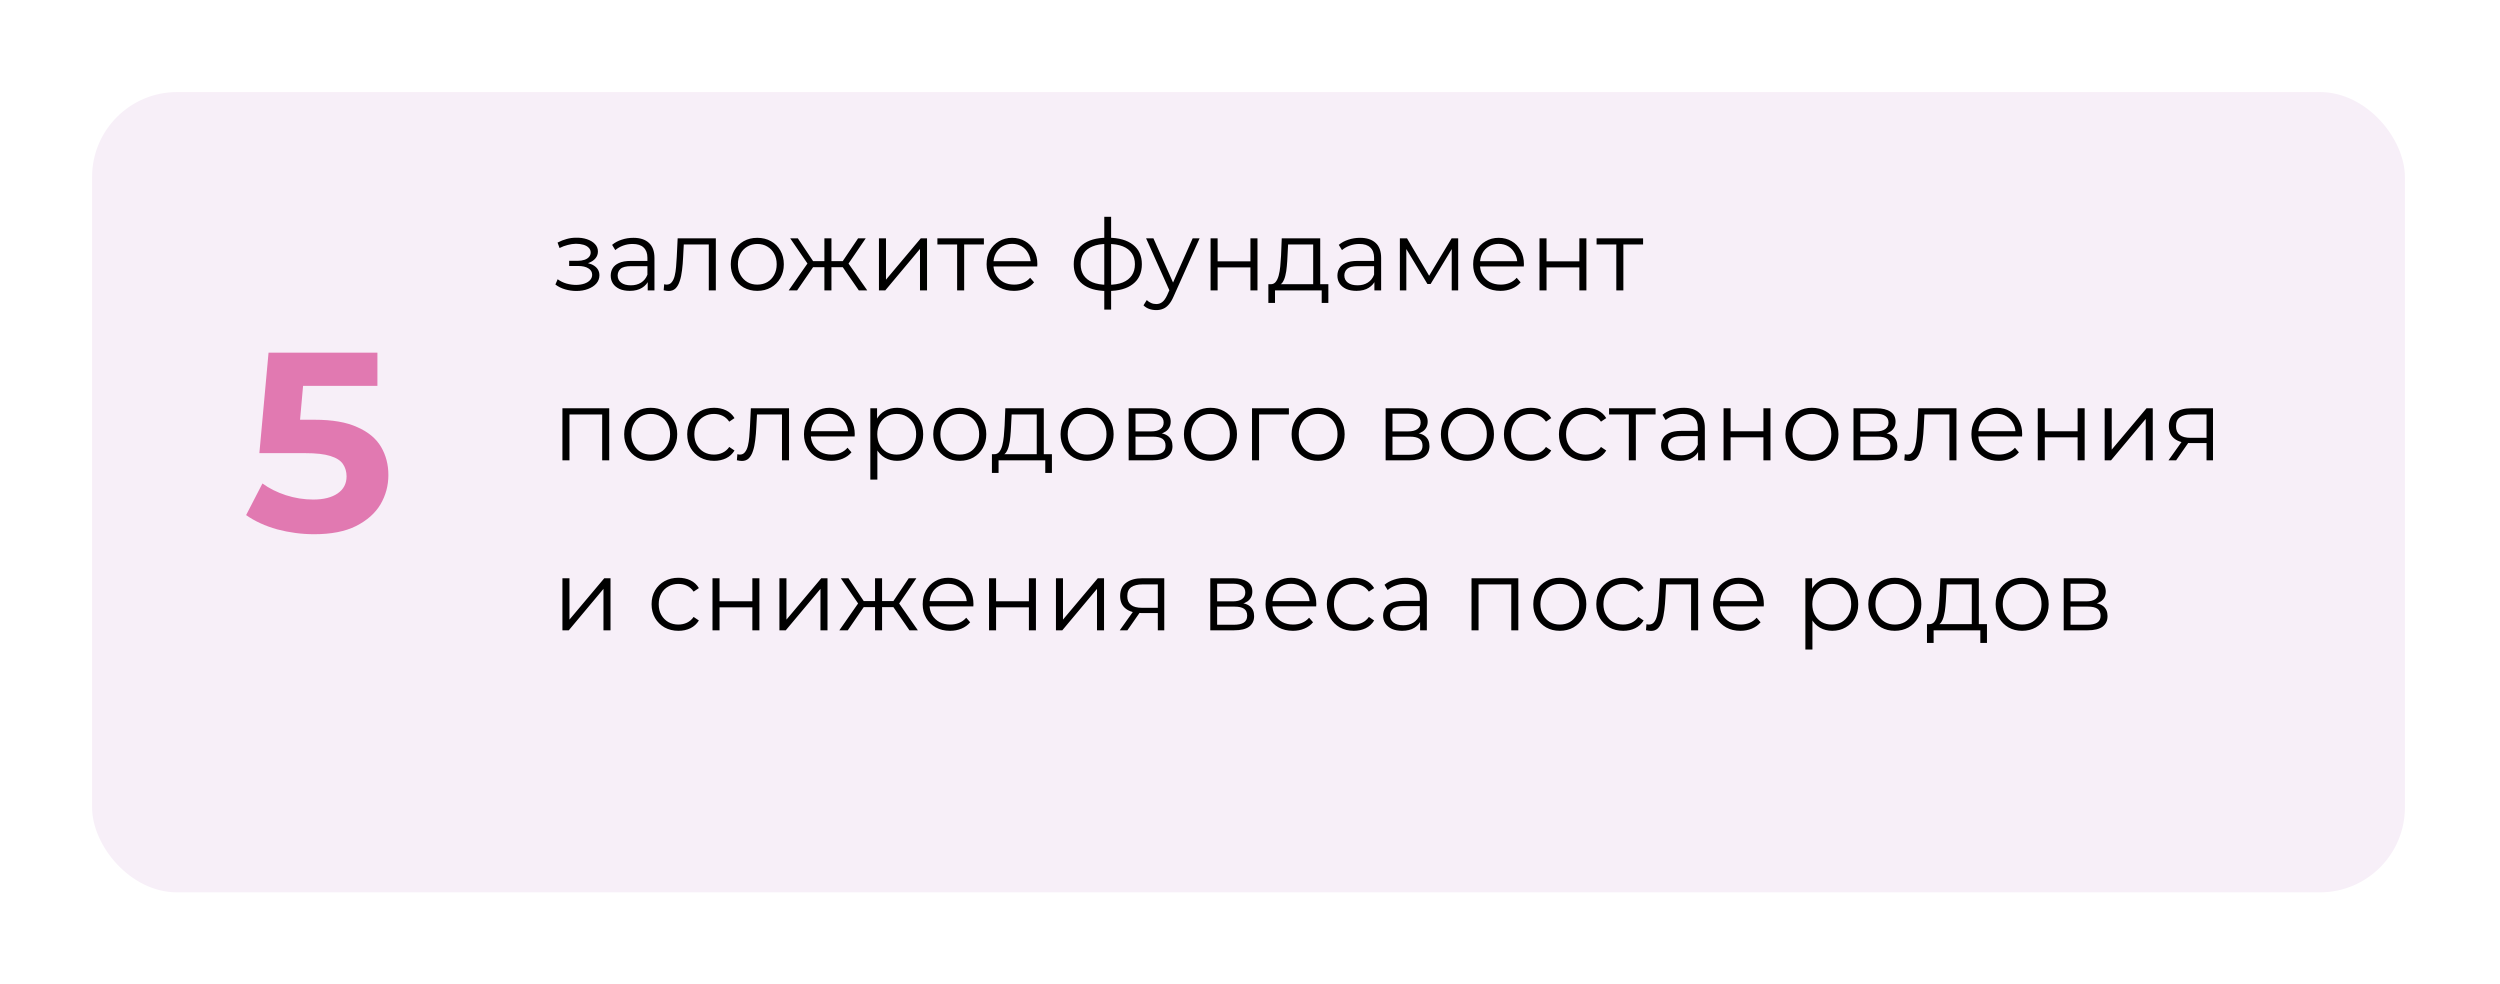
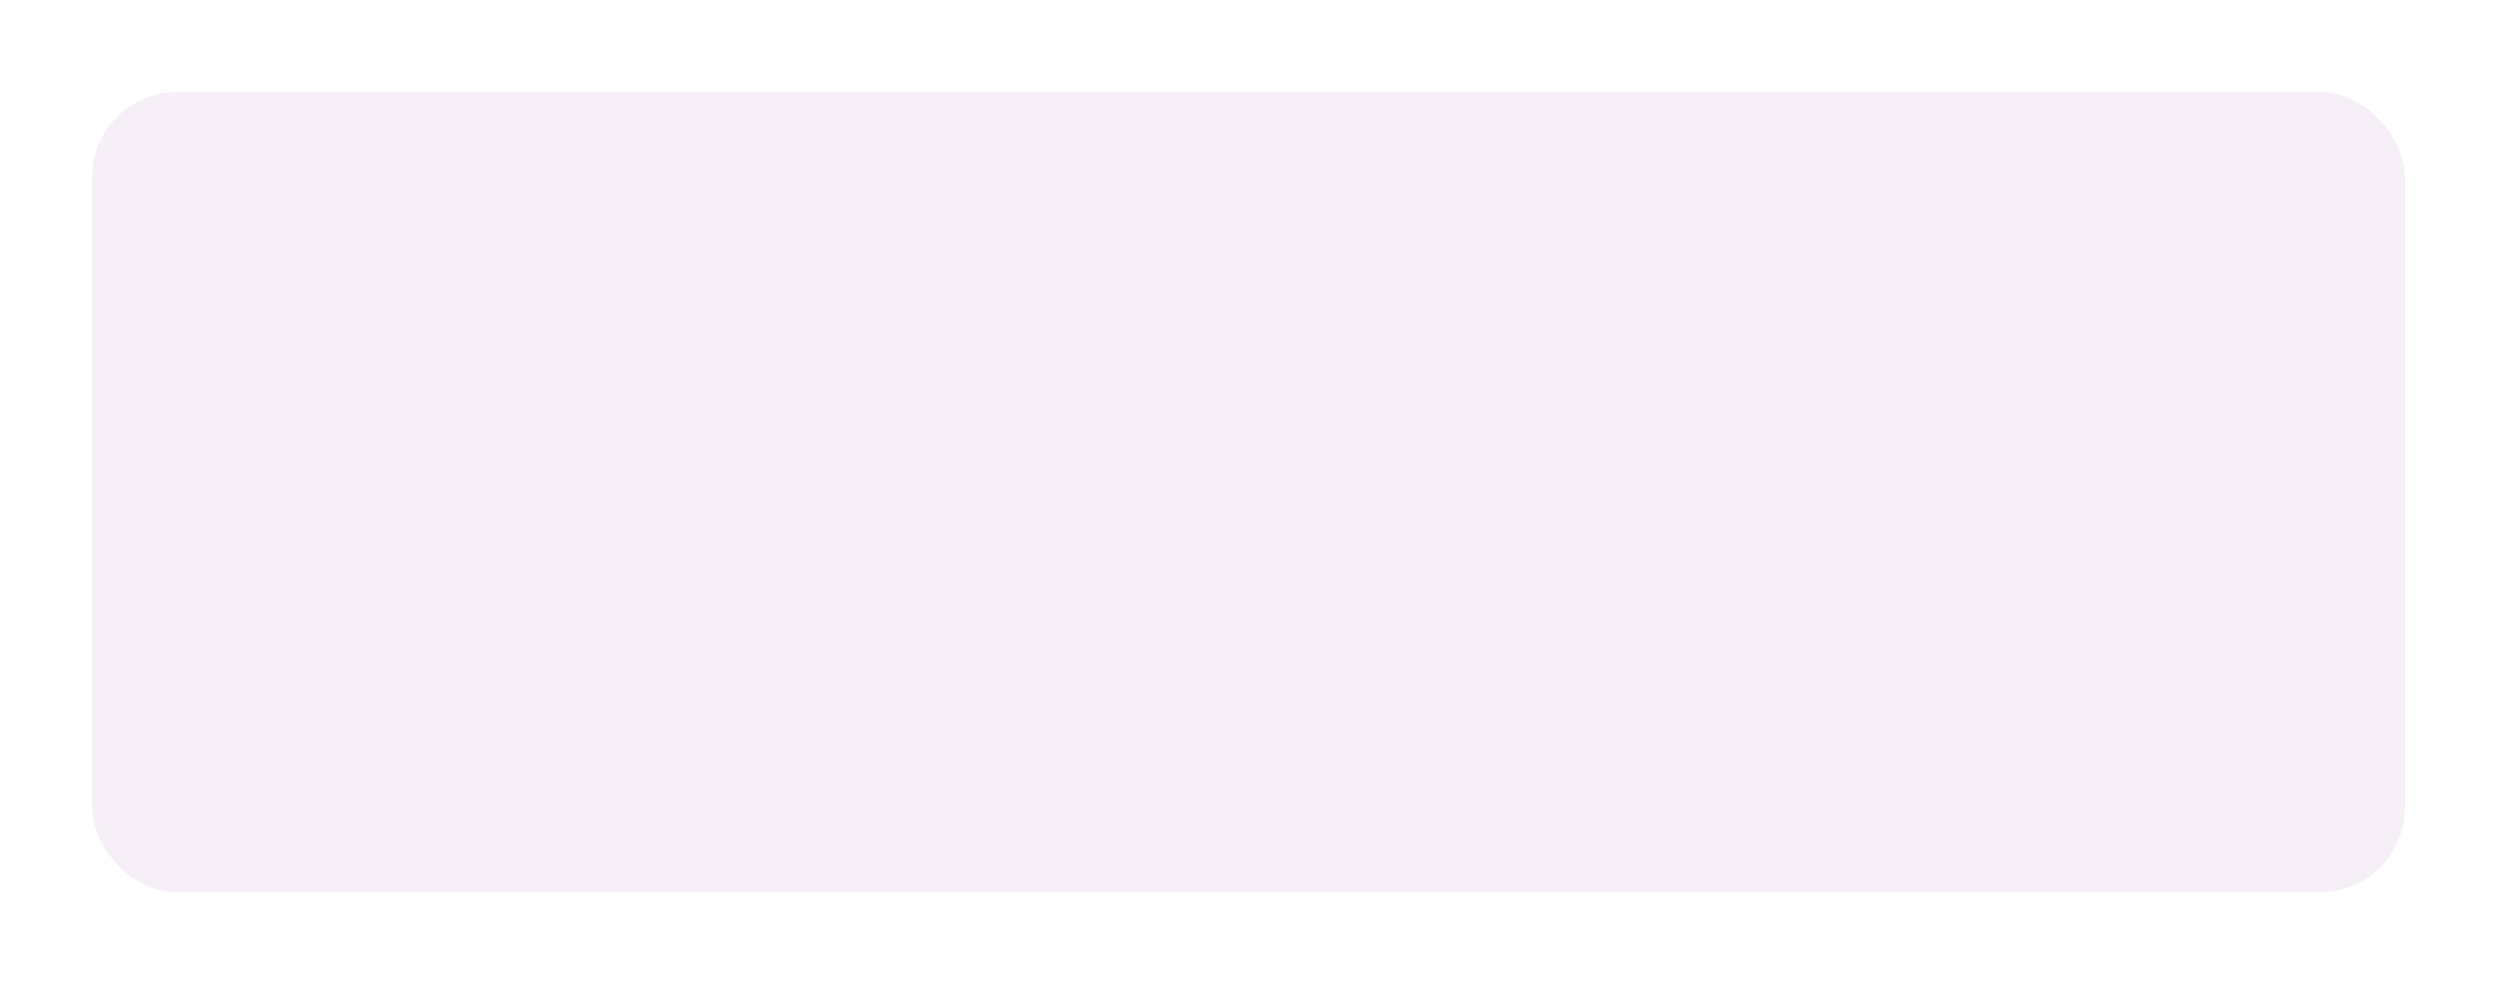
<svg xmlns="http://www.w3.org/2000/svg" width="353" height="139" viewBox="0 0 353 139" fill="none">
  <g filter="url(#filter0_d_341_6)">
    <rect x="13" y="5" width="326.574" height="113" rx="12" fill="#F7EFF8" />
  </g>
-   <path d="M81.388 41.084C81.995 41.084 82.541 40.991 83.026 40.804C83.521 40.617 83.913 40.361 84.202 40.034C84.491 39.698 84.636 39.311 84.636 38.872C84.636 38.312 84.398 37.869 83.922 37.542C83.455 37.215 82.802 37.052 81.962 37.052L81.92 37.318C82.396 37.318 82.821 37.243 83.194 37.094C83.567 36.945 83.866 36.735 84.09 36.464C84.314 36.193 84.426 35.876 84.426 35.512C84.426 35.101 84.286 34.751 84.006 34.462C83.726 34.163 83.348 33.935 82.872 33.776C82.405 33.617 81.878 33.547 81.29 33.566C80.861 33.566 80.431 33.627 80.002 33.748C79.582 33.86 79.157 34.028 78.728 34.252L79.008 35.022C79.391 34.826 79.778 34.681 80.17 34.588C80.562 34.485 80.94 34.429 81.304 34.42C81.705 34.42 82.065 34.467 82.382 34.56C82.699 34.653 82.947 34.793 83.124 34.98C83.311 35.167 83.404 35.391 83.404 35.652C83.404 35.895 83.325 36.105 83.166 36.282C83.017 36.459 82.802 36.595 82.522 36.688C82.242 36.781 81.92 36.828 81.556 36.828H80.366V37.556H81.626C82.242 37.556 82.727 37.668 83.082 37.892C83.437 38.107 83.614 38.41 83.614 38.802C83.614 39.073 83.521 39.315 83.334 39.53C83.147 39.745 82.886 39.913 82.55 40.034C82.214 40.155 81.817 40.221 81.36 40.23C80.903 40.23 80.441 40.165 79.974 40.034C79.507 39.894 79.097 39.693 78.742 39.432L78.42 40.174C78.821 40.482 79.283 40.711 79.806 40.86C80.329 41.009 80.856 41.084 81.388 41.084ZM91.457 41V39.376L91.415 39.11V36.394C91.415 35.769 91.237 35.288 90.882 34.952C90.537 34.616 90.019 34.448 89.329 34.448C88.853 34.448 88.4 34.527 87.971 34.686C87.541 34.845 87.177 35.055 86.879 35.316L86.43 34.574C86.804 34.257 87.252 34.014 87.775 33.846C88.297 33.669 88.848 33.58 89.427 33.58C90.379 33.58 91.111 33.818 91.624 34.294C92.147 34.761 92.409 35.475 92.409 36.436V41H91.457ZM88.922 41.07C88.372 41.07 87.891 40.981 87.481 40.804C87.079 40.617 86.771 40.365 86.556 40.048C86.342 39.721 86.234 39.348 86.234 38.928C86.234 38.545 86.323 38.2 86.501 37.892C86.687 37.575 86.986 37.323 87.397 37.136C87.817 36.94 88.376 36.842 89.076 36.842H91.611V37.584H89.105C88.395 37.584 87.9 37.71 87.621 37.962C87.35 38.214 87.215 38.527 87.215 38.9C87.215 39.32 87.378 39.656 87.704 39.908C88.031 40.16 88.489 40.286 89.076 40.286C89.636 40.286 90.117 40.16 90.519 39.908C90.929 39.647 91.228 39.273 91.415 38.788L91.638 39.474C91.452 39.959 91.125 40.347 90.659 40.636C90.201 40.925 89.623 41.07 88.922 41.07ZM93.711 40.986L93.781 40.132C93.846 40.141 93.907 40.155 93.963 40.174C94.028 40.183 94.084 40.188 94.131 40.188C94.429 40.188 94.667 40.076 94.845 39.852C95.031 39.628 95.171 39.329 95.265 38.956C95.358 38.583 95.423 38.163 95.461 37.696C95.498 37.22 95.531 36.744 95.559 36.268L95.685 33.65H101.075V41H100.081V34.224L100.333 34.518H96.329L96.567 34.21L96.455 36.338C96.427 36.973 96.375 37.579 96.301 38.158C96.235 38.737 96.128 39.245 95.979 39.684C95.839 40.123 95.643 40.468 95.391 40.72C95.139 40.963 94.817 41.084 94.425 41.084C94.313 41.084 94.196 41.075 94.075 41.056C93.963 41.037 93.841 41.014 93.711 40.986ZM106.924 41.07C106.215 41.07 105.576 40.911 105.006 40.594C104.446 40.267 104.003 39.824 103.676 39.264C103.35 38.695 103.186 38.046 103.186 37.318C103.186 36.581 103.35 35.932 103.676 35.372C104.003 34.812 104.446 34.373 105.006 34.056C105.566 33.739 106.206 33.58 106.924 33.58C107.652 33.58 108.296 33.739 108.856 34.056C109.426 34.373 109.869 34.812 110.186 35.372C110.513 35.932 110.676 36.581 110.676 37.318C110.676 38.046 110.513 38.695 110.186 39.264C109.869 39.824 109.426 40.267 108.856 40.594C108.287 40.911 107.643 41.07 106.924 41.07ZM106.924 40.188C107.456 40.188 107.928 40.071 108.338 39.838C108.749 39.595 109.071 39.259 109.304 38.83C109.547 38.391 109.668 37.887 109.668 37.318C109.668 36.739 109.547 36.235 109.304 35.806C109.071 35.377 108.749 35.045 108.338 34.812C107.928 34.569 107.461 34.448 106.938 34.448C106.416 34.448 105.949 34.569 105.538 34.812C105.128 35.045 104.801 35.377 104.558 35.806C104.316 36.235 104.194 36.739 104.194 37.318C104.194 37.887 104.316 38.391 104.558 38.83C104.801 39.259 105.128 39.595 105.538 39.838C105.949 40.071 106.411 40.188 106.924 40.188ZM121.263 41L118.743 37.36L119.569 36.87L122.453 41H121.263ZM117.091 37.724V36.87H119.415V37.724H117.091ZM119.667 37.43L118.715 37.29L121.165 33.65H122.243L119.667 37.43ZM112.555 41H111.365L114.249 36.87L115.061 37.36L112.555 41ZM117.399 41H116.405V33.65H117.399V41ZM116.713 37.724H114.403V36.87H116.713V37.724ZM114.165 37.43L111.575 33.65H112.653L115.089 37.29L114.165 37.43ZM124.107 41V33.65H125.101V39.488L130.015 33.65H130.897V41H129.903V35.148L125.003 41H124.107ZM135.146 41V34.252L135.398 34.518H132.36V33.65H138.926V34.518H135.888L136.14 34.252V41H135.146ZM143.171 41.07C142.406 41.07 141.734 40.911 141.155 40.594C140.577 40.267 140.124 39.824 139.797 39.264C139.471 38.695 139.307 38.046 139.307 37.318C139.307 36.59 139.461 35.946 139.769 35.386C140.087 34.826 140.516 34.387 141.057 34.07C141.608 33.743 142.224 33.58 142.905 33.58C143.596 33.58 144.207 33.739 144.739 34.056C145.281 34.364 145.705 34.803 146.013 35.372C146.321 35.932 146.475 36.581 146.475 37.318C146.475 37.365 146.471 37.416 146.461 37.472C146.461 37.519 146.461 37.57 146.461 37.626H140.063V36.884H145.929L145.537 37.178C145.537 36.646 145.421 36.175 145.187 35.764C144.963 35.344 144.655 35.017 144.263 34.784C143.871 34.551 143.419 34.434 142.905 34.434C142.401 34.434 141.949 34.551 141.547 34.784C141.146 35.017 140.833 35.344 140.609 35.764C140.385 36.184 140.273 36.665 140.273 37.206V37.36C140.273 37.92 140.395 38.415 140.637 38.844C140.889 39.264 141.235 39.595 141.673 39.838C142.121 40.071 142.63 40.188 143.199 40.188C143.647 40.188 144.063 40.109 144.445 39.95C144.837 39.791 145.173 39.549 145.453 39.222L146.013 39.866C145.687 40.258 145.276 40.557 144.781 40.762C144.296 40.967 143.759 41.07 143.171 41.07ZM156.47 41.084C156.47 41.084 156.451 41.084 156.414 41.084C156.376 41.084 156.339 41.084 156.302 41.084C156.274 41.084 156.25 41.084 156.232 41.084C154.776 41.075 153.642 40.743 152.83 40.09C152.018 39.437 151.612 38.508 151.612 37.304C151.612 36.119 152.018 35.204 152.83 34.56C153.651 33.907 154.804 33.575 156.288 33.566C156.297 33.566 156.316 33.566 156.344 33.566C156.381 33.566 156.414 33.566 156.442 33.566C156.47 33.566 156.488 33.566 156.498 33.566C157.991 33.575 159.153 33.907 159.984 34.56C160.814 35.204 161.23 36.119 161.23 37.304C161.23 38.517 160.81 39.451 159.97 40.104C159.139 40.757 157.972 41.084 156.47 41.084ZM156.456 40.216C157.286 40.216 157.982 40.104 158.542 39.88C159.102 39.647 159.526 39.315 159.816 38.886C160.105 38.457 160.25 37.929 160.25 37.304C160.25 36.697 160.105 36.184 159.816 35.764C159.526 35.335 159.102 35.008 158.542 34.784C157.982 34.56 157.286 34.448 156.456 34.448C156.446 34.448 156.418 34.448 156.372 34.448C156.334 34.448 156.311 34.448 156.302 34.448C155.49 34.448 154.808 34.565 154.258 34.798C153.707 35.022 153.292 35.344 153.012 35.764C152.732 36.184 152.592 36.697 152.592 37.304C152.592 37.92 152.732 38.443 153.012 38.872C153.301 39.301 153.721 39.633 154.272 39.866C154.822 40.09 155.499 40.207 156.302 40.216C156.32 40.216 156.348 40.216 156.386 40.216C156.423 40.216 156.446 40.216 156.456 40.216ZM155.924 43.716V30.612H156.89V43.716H155.924ZM163.253 43.786C162.908 43.786 162.576 43.73 162.259 43.618C161.951 43.506 161.685 43.338 161.461 43.114L161.923 42.372C162.11 42.549 162.31 42.685 162.525 42.778C162.749 42.881 162.996 42.932 163.267 42.932C163.594 42.932 163.874 42.839 164.107 42.652C164.35 42.475 164.578 42.157 164.793 41.7L165.269 40.622L165.381 40.468L168.405 33.65H169.385L165.703 41.882C165.498 42.358 165.269 42.736 165.017 43.016C164.774 43.296 164.508 43.492 164.219 43.604C163.93 43.725 163.608 43.786 163.253 43.786ZM165.213 41.21L161.825 33.65H162.861L165.857 40.398L165.213 41.21ZM170.934 41V33.65H171.928V36.898H176.562V33.65H177.556V41H176.562V37.752H171.928V41H170.934ZM185.421 40.524V34.518H181.879L181.795 36.156C181.776 36.651 181.743 37.136 181.697 37.612C181.659 38.088 181.589 38.527 181.487 38.928C181.393 39.32 181.258 39.642 181.081 39.894C180.903 40.137 180.675 40.277 180.395 40.314L179.401 40.132C179.69 40.141 179.928 40.039 180.115 39.824C180.301 39.6 180.446 39.297 180.549 38.914C180.651 38.531 180.726 38.097 180.773 37.612C180.819 37.117 180.857 36.613 180.885 36.1L180.983 33.65H186.415V40.524H185.421ZM179.093 42.778V40.132H187.563V42.778H186.625V41H180.031V42.778H179.093ZM194.064 41V39.376L194.022 39.11V36.394C194.022 35.769 193.845 35.288 193.49 34.952C193.145 34.616 192.627 34.448 191.936 34.448C191.46 34.448 191.007 34.527 190.578 34.686C190.149 34.845 189.785 35.055 189.486 35.316L189.038 34.574C189.411 34.257 189.859 34.014 190.382 33.846C190.905 33.669 191.455 33.58 192.034 33.58C192.986 33.58 193.719 33.818 194.232 34.294C194.755 34.761 195.016 35.475 195.016 36.436V41H194.064ZM191.53 41.07C190.979 41.07 190.499 40.981 190.088 40.804C189.687 40.617 189.379 40.365 189.164 40.048C188.949 39.721 188.842 39.348 188.842 38.928C188.842 38.545 188.931 38.2 189.108 37.892C189.295 37.575 189.593 37.323 190.004 37.136C190.424 36.94 190.984 36.842 191.684 36.842H194.218V37.584H191.712C191.003 37.584 190.508 37.71 190.228 37.962C189.957 38.214 189.822 38.527 189.822 38.9C189.822 39.32 189.985 39.656 190.312 39.908C190.639 40.16 191.096 40.286 191.684 40.286C192.244 40.286 192.725 40.16 193.126 39.908C193.537 39.647 193.835 39.273 194.022 38.788L194.246 39.474C194.059 39.959 193.733 40.347 193.266 40.636C192.809 40.925 192.23 41.07 191.53 41.07ZM197.662 41V33.65H198.67L202.002 39.292H201.582L204.97 33.65H205.894V41H204.984V34.784L205.166 34.868L202.002 40.104H201.554L198.362 34.812L198.572 34.77V41H197.662ZM211.873 41.07C211.107 41.07 210.435 40.911 209.857 40.594C209.278 40.267 208.825 39.824 208.499 39.264C208.172 38.695 208.009 38.046 208.009 37.318C208.009 36.59 208.163 35.946 208.471 35.386C208.788 34.826 209.217 34.387 209.759 34.07C210.309 33.743 210.925 33.58 211.607 33.58C212.297 33.58 212.909 33.739 213.441 34.056C213.982 34.364 214.407 34.803 214.715 35.372C215.023 35.932 215.177 36.581 215.177 37.318C215.177 37.365 215.172 37.416 215.163 37.472C215.163 37.519 215.163 37.57 215.163 37.626H208.765V36.884H214.631L214.239 37.178C214.239 36.646 214.122 36.175 213.889 35.764C213.665 35.344 213.357 35.017 212.965 34.784C212.573 34.551 212.12 34.434 211.607 34.434C211.103 34.434 210.65 34.551 210.249 34.784C209.847 35.017 209.535 35.344 209.311 35.764C209.087 36.184 208.975 36.665 208.975 37.206V37.36C208.975 37.92 209.096 38.415 209.339 38.844C209.591 39.264 209.936 39.595 210.375 39.838C210.823 40.071 211.331 40.188 211.901 40.188C212.349 40.188 212.764 40.109 213.147 39.95C213.539 39.791 213.875 39.549 214.155 39.222L214.715 39.866C214.388 40.258 213.977 40.557 213.483 40.762C212.997 40.967 212.461 41.07 211.873 41.07ZM217.377 41V33.65H218.371V36.898H223.005V33.65H223.999V41H223.005V37.752H218.371V41H217.377ZM228.224 41V34.252L228.476 34.518H225.438V33.65H232.004V34.518H228.966L229.218 34.252V41H228.224ZM79.414 65V57.65H86.022V65H85.028V58.252L85.28 58.518H80.156L80.408 58.252V65H79.414ZM91.872 65.07C91.162 65.07 90.523 64.911 89.954 64.594C89.394 64.267 88.95 63.824 88.624 63.264C88.297 62.695 88.134 62.046 88.134 61.318C88.134 60.581 88.297 59.932 88.624 59.372C88.95 58.812 89.394 58.373 89.954 58.056C90.514 57.739 91.153 57.58 91.872 57.58C92.6 57.58 93.244 57.739 93.804 58.056C94.373 58.373 94.816 58.812 95.134 59.372C95.46 59.932 95.624 60.581 95.624 61.318C95.624 62.046 95.46 62.695 95.134 63.264C94.816 63.824 94.373 64.267 93.804 64.594C93.234 64.911 92.59 65.07 91.872 65.07ZM91.872 64.188C92.404 64.188 92.875 64.071 93.286 63.838C93.696 63.595 94.018 63.259 94.252 62.83C94.494 62.391 94.616 61.887 94.616 61.318C94.616 60.739 94.494 60.235 94.252 59.806C94.018 59.377 93.696 59.045 93.286 58.812C92.875 58.569 92.408 58.448 91.886 58.448C91.363 58.448 90.896 58.569 90.486 58.812C90.075 59.045 89.748 59.377 89.506 59.806C89.263 60.235 89.142 60.739 89.142 61.318C89.142 61.887 89.263 62.391 89.506 62.83C89.748 63.259 90.075 63.595 90.486 63.838C90.896 64.071 91.358 64.188 91.872 64.188ZM100.828 65.07C100.1 65.07 99.447 64.911 98.868 64.594C98.299 64.267 97.851 63.824 97.524 63.264C97.197 62.695 97.034 62.046 97.034 61.318C97.034 60.581 97.197 59.932 97.524 59.372C97.851 58.812 98.299 58.373 98.868 58.056C99.447 57.739 100.1 57.58 100.828 57.58C101.453 57.58 102.018 57.701 102.522 57.944C103.026 58.187 103.423 58.551 103.712 59.036L102.97 59.54C102.718 59.167 102.405 58.891 102.032 58.714C101.659 58.537 101.253 58.448 100.814 58.448C100.291 58.448 99.82 58.569 99.4 58.812C98.98 59.045 98.649 59.377 98.406 59.806C98.163 60.235 98.042 60.739 98.042 61.318C98.042 61.897 98.163 62.401 98.406 62.83C98.649 63.259 98.98 63.595 99.4 63.838C99.82 64.071 100.291 64.188 100.814 64.188C101.253 64.188 101.659 64.099 102.032 63.922C102.405 63.745 102.718 63.474 102.97 63.11L103.712 63.614C103.423 64.09 103.026 64.454 102.522 64.706C102.018 64.949 101.453 65.07 100.828 65.07ZM104.047 64.986L104.117 64.132C104.182 64.141 104.243 64.155 104.299 64.174C104.364 64.183 104.42 64.188 104.467 64.188C104.765 64.188 105.003 64.076 105.181 63.852C105.367 63.628 105.507 63.329 105.601 62.956C105.694 62.583 105.759 62.163 105.797 61.696C105.834 61.22 105.867 60.744 105.895 60.268L106.021 57.65H111.411V65H110.417V58.224L110.669 58.518H106.665L106.903 58.21L106.791 60.338C106.763 60.973 106.711 61.579 106.637 62.158C106.571 62.737 106.464 63.245 106.315 63.684C106.175 64.123 105.979 64.468 105.727 64.72C105.475 64.963 105.153 65.084 104.761 65.084C104.649 65.084 104.532 65.075 104.411 65.056C104.299 65.037 104.177 65.014 104.047 64.986ZM117.386 65.07C116.621 65.07 115.949 64.911 115.37 64.594C114.792 64.267 114.339 63.824 114.012 63.264C113.686 62.695 113.522 62.046 113.522 61.318C113.522 60.59 113.676 59.946 113.984 59.386C114.302 58.826 114.731 58.387 115.272 58.07C115.823 57.743 116.439 57.58 117.12 57.58C117.811 57.58 118.422 57.739 118.954 58.056C119.496 58.364 119.92 58.803 120.228 59.372C120.536 59.932 120.69 60.581 120.69 61.318C120.69 61.365 120.686 61.416 120.676 61.472C120.676 61.519 120.676 61.57 120.676 61.626H114.278V60.884H120.144L119.752 61.178C119.752 60.646 119.636 60.175 119.402 59.764C119.178 59.344 118.87 59.017 118.478 58.784C118.086 58.551 117.634 58.434 117.12 58.434C116.616 58.434 116.164 58.551 115.762 58.784C115.361 59.017 115.048 59.344 114.824 59.764C114.6 60.184 114.488 60.665 114.488 61.206V61.36C114.488 61.92 114.61 62.415 114.852 62.844C115.104 63.264 115.45 63.595 115.888 63.838C116.336 64.071 116.845 64.188 117.414 64.188C117.862 64.188 118.278 64.109 118.66 63.95C119.052 63.791 119.388 63.549 119.668 63.222L120.228 63.866C119.902 64.258 119.491 64.557 118.996 64.762C118.511 64.967 117.974 65.07 117.386 65.07ZM126.685 65.07C126.05 65.07 125.476 64.925 124.963 64.636C124.449 64.337 124.039 63.913 123.731 63.362C123.432 62.802 123.283 62.121 123.283 61.318C123.283 60.515 123.432 59.839 123.731 59.288C124.029 58.728 124.435 58.303 124.949 58.014C125.462 57.725 126.041 57.58 126.685 57.58C127.385 57.58 128.01 57.739 128.561 58.056C129.121 58.364 129.559 58.803 129.877 59.372C130.194 59.932 130.353 60.581 130.353 61.318C130.353 62.065 130.194 62.718 129.877 63.278C129.559 63.838 129.121 64.277 128.561 64.594C128.01 64.911 127.385 65.07 126.685 65.07ZM122.891 67.716V57.65H123.843V59.862L123.745 61.332L123.885 62.816V67.716H122.891ZM126.615 64.188C127.137 64.188 127.604 64.071 128.015 63.838C128.425 63.595 128.752 63.259 128.995 62.83C129.237 62.391 129.359 61.887 129.359 61.318C129.359 60.749 129.237 60.249 128.995 59.82C128.752 59.391 128.425 59.055 128.015 58.812C127.604 58.569 127.137 58.448 126.615 58.448C126.092 58.448 125.621 58.569 125.201 58.812C124.79 59.055 124.463 59.391 124.221 59.82C123.987 60.249 123.871 60.749 123.871 61.318C123.871 61.887 123.987 62.391 124.221 62.83C124.463 63.259 124.79 63.595 125.201 63.838C125.621 64.071 126.092 64.188 126.615 64.188ZM135.512 65.07C134.803 65.07 134.164 64.911 133.594 64.594C133.034 64.267 132.591 63.824 132.264 63.264C131.938 62.695 131.774 62.046 131.774 61.318C131.774 60.581 131.938 59.932 132.264 59.372C132.591 58.812 133.034 58.373 133.594 58.056C134.154 57.739 134.794 57.58 135.512 57.58C136.24 57.58 136.884 57.739 137.444 58.056C138.014 58.373 138.457 58.812 138.774 59.372C139.101 59.932 139.264 60.581 139.264 61.318C139.264 62.046 139.101 62.695 138.774 63.264C138.457 63.824 138.014 64.267 137.444 64.594C136.875 64.911 136.231 65.07 135.512 65.07ZM135.512 64.188C136.044 64.188 136.516 64.071 136.926 63.838C137.337 63.595 137.659 63.259 137.892 62.83C138.135 62.391 138.256 61.887 138.256 61.318C138.256 60.739 138.135 60.235 137.892 59.806C137.659 59.377 137.337 59.045 136.926 58.812C136.516 58.569 136.049 58.448 135.526 58.448C135.004 58.448 134.537 58.569 134.126 58.812C133.716 59.045 133.389 59.377 133.146 59.806C132.904 60.235 132.782 60.739 132.782 61.318C132.782 61.887 132.904 62.391 133.146 62.83C133.389 63.259 133.716 63.595 134.126 63.838C134.537 64.071 134.999 64.188 135.512 64.188ZM146.388 64.524V58.518H142.846L142.762 60.156C142.743 60.651 142.71 61.136 142.664 61.612C142.626 62.088 142.556 62.527 142.454 62.928C142.36 63.32 142.225 63.642 142.048 63.894C141.87 64.137 141.642 64.277 141.362 64.314L140.368 64.132C140.657 64.141 140.895 64.039 141.082 63.824C141.268 63.6 141.413 63.297 141.516 62.914C141.618 62.531 141.693 62.097 141.74 61.612C141.786 61.117 141.824 60.613 141.852 60.1L141.95 57.65H147.382V64.524H146.388ZM140.06 66.778V64.132H148.53V66.778H147.592V65H140.998V66.778H140.06ZM153.491 65.07C152.781 65.07 152.142 64.911 151.573 64.594C151.013 64.267 150.569 63.824 150.243 63.264C149.916 62.695 149.753 62.046 149.753 61.318C149.753 60.581 149.916 59.932 150.243 59.372C150.569 58.812 151.013 58.373 151.573 58.056C152.133 57.739 152.772 57.58 153.491 57.58C154.219 57.58 154.863 57.739 155.423 58.056C155.992 58.373 156.435 58.812 156.753 59.372C157.079 59.932 157.243 60.581 157.243 61.318C157.243 62.046 157.079 62.695 156.753 63.264C156.435 63.824 155.992 64.267 155.423 64.594C154.853 64.911 154.209 65.07 153.491 65.07ZM153.491 64.188C154.023 64.188 154.494 64.071 154.905 63.838C155.315 63.595 155.637 63.259 155.871 62.83C156.113 62.391 156.235 61.887 156.235 61.318C156.235 60.739 156.113 60.235 155.871 59.806C155.637 59.377 155.315 59.045 154.905 58.812C154.494 58.569 154.027 58.448 153.505 58.448C152.982 58.448 152.515 58.569 152.105 58.812C151.694 59.045 151.367 59.377 151.125 59.806C150.882 60.235 150.761 60.739 150.761 61.318C150.761 61.887 150.882 62.391 151.125 62.83C151.367 63.259 151.694 63.595 152.105 63.838C152.515 64.071 152.977 64.188 153.491 64.188ZM159.367 65V57.65H162.615C163.446 57.65 164.099 57.809 164.575 58.126C165.06 58.443 165.303 58.91 165.303 59.526C165.303 60.123 165.074 60.585 164.617 60.912C164.16 61.229 163.558 61.388 162.811 61.388L163.007 61.094C163.884 61.094 164.528 61.257 164.939 61.584C165.35 61.911 165.555 62.382 165.555 62.998C165.555 63.633 165.322 64.127 164.855 64.482C164.398 64.827 163.684 65 162.713 65H159.367ZM160.333 64.216H162.671C163.296 64.216 163.768 64.118 164.085 63.922C164.412 63.717 164.575 63.39 164.575 62.942C164.575 62.494 164.43 62.167 164.141 61.962C163.852 61.757 163.394 61.654 162.769 61.654H160.333V64.216ZM160.333 60.912H162.545C163.114 60.912 163.548 60.805 163.847 60.59C164.155 60.375 164.309 60.063 164.309 59.652C164.309 59.241 164.155 58.933 163.847 58.728C163.548 58.523 163.114 58.42 162.545 58.42H160.333V60.912ZM170.909 65.07C170.199 65.07 169.56 64.911 168.991 64.594C168.431 64.267 167.987 63.824 167.661 63.264C167.334 62.695 167.171 62.046 167.171 61.318C167.171 60.581 167.334 59.932 167.661 59.372C167.987 58.812 168.431 58.373 168.991 58.056C169.551 57.739 170.19 57.58 170.909 57.58C171.637 57.58 172.281 57.739 172.841 58.056C173.41 58.373 173.853 58.812 174.171 59.372C174.497 59.932 174.661 60.581 174.661 61.318C174.661 62.046 174.497 62.695 174.171 63.264C173.853 63.824 173.41 64.267 172.841 64.594C172.271 64.911 171.627 65.07 170.909 65.07ZM170.909 64.188C171.441 64.188 171.912 64.071 172.323 63.838C172.733 63.595 173.055 63.259 173.289 62.83C173.531 62.391 173.653 61.887 173.653 61.318C173.653 60.739 173.531 60.235 173.289 59.806C173.055 59.377 172.733 59.045 172.323 58.812C171.912 58.569 171.445 58.448 170.923 58.448C170.4 58.448 169.933 58.569 169.523 58.812C169.112 59.045 168.785 59.377 168.543 59.806C168.3 60.235 168.179 60.739 168.179 61.318C168.179 61.887 168.3 62.391 168.543 62.83C168.785 63.259 169.112 63.595 169.523 63.838C169.933 64.071 170.395 64.188 170.909 64.188ZM176.785 65V57.65H181.993V58.518H177.527L177.779 58.266V65H176.785ZM186.112 65.07C185.402 65.07 184.763 64.911 184.194 64.594C183.634 64.267 183.19 63.824 182.864 63.264C182.537 62.695 182.374 62.046 182.374 61.318C182.374 60.581 182.537 59.932 182.864 59.372C183.19 58.812 183.634 58.373 184.194 58.056C184.754 57.739 185.393 57.58 186.112 57.58C186.84 57.58 187.484 57.739 188.044 58.056C188.613 58.373 189.056 58.812 189.374 59.372C189.7 59.932 189.864 60.581 189.864 61.318C189.864 62.046 189.7 62.695 189.374 63.264C189.056 63.824 188.613 64.267 188.044 64.594C187.474 64.911 186.83 65.07 186.112 65.07ZM186.112 64.188C186.644 64.188 187.115 64.071 187.526 63.838C187.936 63.595 188.258 63.259 188.492 62.83C188.734 62.391 188.856 61.887 188.856 61.318C188.856 60.739 188.734 60.235 188.492 59.806C188.258 59.377 187.936 59.045 187.526 58.812C187.115 58.569 186.648 58.448 186.126 58.448C185.603 58.448 185.136 58.569 184.726 58.812C184.315 59.045 183.988 59.377 183.746 59.806C183.503 60.235 183.382 60.739 183.382 61.318C183.382 61.887 183.503 62.391 183.746 62.83C183.988 63.259 184.315 63.595 184.726 63.838C185.136 64.071 185.598 64.188 186.112 64.188ZM195.652 65V57.65H198.9C199.731 57.65 200.384 57.809 200.86 58.126C201.346 58.443 201.588 58.91 201.588 59.526C201.588 60.123 201.36 60.585 200.902 60.912C200.445 61.229 199.843 61.388 199.096 61.388L199.292 61.094C200.17 61.094 200.814 61.257 201.224 61.584C201.635 61.911 201.84 62.382 201.84 62.998C201.84 63.633 201.607 64.127 201.14 64.482C200.683 64.827 199.969 65 198.998 65H195.652ZM196.618 64.216H198.956C199.582 64.216 200.053 64.118 200.37 63.922C200.697 63.717 200.86 63.39 200.86 62.942C200.86 62.494 200.716 62.167 200.426 61.962C200.137 61.757 199.68 61.654 199.054 61.654H196.618V64.216ZM196.618 60.912H198.83C199.4 60.912 199.834 60.805 200.132 60.59C200.44 60.375 200.594 60.063 200.594 59.652C200.594 59.241 200.44 58.933 200.132 58.728C199.834 58.523 199.4 58.42 198.83 58.42H196.618V60.912ZM207.194 65.07C206.485 65.07 205.845 64.911 205.276 64.594C204.716 64.267 204.273 63.824 203.946 63.264C203.619 62.695 203.456 62.046 203.456 61.318C203.456 60.581 203.619 59.932 203.946 59.372C204.273 58.812 204.716 58.373 205.276 58.056C205.836 57.739 206.475 57.58 207.194 57.58C207.922 57.58 208.566 57.739 209.126 58.056C209.695 58.373 210.139 58.812 210.456 59.372C210.783 59.932 210.946 60.581 210.946 61.318C210.946 62.046 210.783 62.695 210.456 63.264C210.139 63.824 209.695 64.267 209.126 64.594C208.557 64.911 207.913 65.07 207.194 65.07ZM207.194 64.188C207.726 64.188 208.197 64.071 208.608 63.838C209.019 63.595 209.341 63.259 209.574 62.83C209.817 62.391 209.938 61.887 209.938 61.318C209.938 60.739 209.817 60.235 209.574 59.806C209.341 59.377 209.019 59.045 208.608 58.812C208.197 58.569 207.731 58.448 207.208 58.448C206.685 58.448 206.219 58.569 205.808 58.812C205.397 59.045 205.071 59.377 204.828 59.806C204.585 60.235 204.464 60.739 204.464 61.318C204.464 61.887 204.585 62.391 204.828 62.83C205.071 63.259 205.397 63.595 205.808 63.838C206.219 64.071 206.681 64.188 207.194 64.188ZM216.15 65.07C215.422 65.07 214.769 64.911 214.19 64.594C213.621 64.267 213.173 63.824 212.846 63.264C212.52 62.695 212.356 62.046 212.356 61.318C212.356 60.581 212.52 59.932 212.846 59.372C213.173 58.812 213.621 58.373 214.19 58.056C214.769 57.739 215.422 57.58 216.15 57.58C216.776 57.58 217.34 57.701 217.844 57.944C218.348 58.187 218.745 58.551 219.034 59.036L218.292 59.54C218.04 59.167 217.728 58.891 217.354 58.714C216.981 58.537 216.575 58.448 216.136 58.448C215.614 58.448 215.142 58.569 214.722 58.812C214.302 59.045 213.971 59.377 213.728 59.806C213.486 60.235 213.364 60.739 213.364 61.318C213.364 61.897 213.486 62.401 213.728 62.83C213.971 63.259 214.302 63.595 214.722 63.838C215.142 64.071 215.614 64.188 216.136 64.188C216.575 64.188 216.981 64.099 217.354 63.922C217.728 63.745 218.04 63.474 218.292 63.11L219.034 63.614C218.745 64.09 218.348 64.454 217.844 64.706C217.34 64.949 216.776 65.07 216.15 65.07ZM223.916 65.07C223.188 65.07 222.535 64.911 221.956 64.594C221.387 64.267 220.939 63.824 220.612 63.264C220.285 62.695 220.122 62.046 220.122 61.318C220.122 60.581 220.285 59.932 220.612 59.372C220.939 58.812 221.387 58.373 221.956 58.056C222.535 57.739 223.188 57.58 223.916 57.58C224.541 57.58 225.106 57.701 225.61 57.944C226.114 58.187 226.511 58.551 226.8 59.036L226.058 59.54C225.806 59.167 225.493 58.891 225.12 58.714C224.747 58.537 224.341 58.448 223.902 58.448C223.379 58.448 222.908 58.569 222.488 58.812C222.068 59.045 221.737 59.377 221.494 59.806C221.251 60.235 221.13 60.739 221.13 61.318C221.13 61.897 221.251 62.401 221.494 62.83C221.737 63.259 222.068 63.595 222.488 63.838C222.908 64.071 223.379 64.188 223.902 64.188C224.341 64.188 224.747 64.099 225.12 63.922C225.493 63.745 225.806 63.474 226.058 63.11L226.8 63.614C226.511 64.09 226.114 64.454 225.61 64.706C225.106 64.949 224.541 65.07 223.916 65.07ZM229.988 65V58.252L230.24 58.518H227.202V57.65H233.768V58.518H230.73L230.982 58.252V65H229.988ZM239.769 65V63.376L239.727 63.11V60.394C239.727 59.769 239.55 59.288 239.195 58.952C238.85 58.616 238.332 58.448 237.641 58.448C237.165 58.448 236.712 58.527 236.283 58.686C235.854 58.845 235.49 59.055 235.191 59.316L234.743 58.574C235.116 58.257 235.564 58.014 236.087 57.846C236.61 57.669 237.16 57.58 237.739 57.58C238.691 57.58 239.424 57.818 239.937 58.294C240.46 58.761 240.721 59.475 240.721 60.436V65H239.769ZM237.235 65.07C236.684 65.07 236.204 64.981 235.793 64.804C235.392 64.617 235.084 64.365 234.869 64.048C234.654 63.721 234.547 63.348 234.547 62.928C234.547 62.545 234.636 62.2 234.813 61.892C235 61.575 235.298 61.323 235.709 61.136C236.129 60.94 236.689 60.842 237.389 60.842H239.923V61.584H237.417C236.708 61.584 236.213 61.71 235.933 61.962C235.662 62.214 235.527 62.527 235.527 62.9C235.527 63.32 235.69 63.656 236.017 63.908C236.344 64.16 236.801 64.286 237.389 64.286C237.949 64.286 238.43 64.16 238.831 63.908C239.242 63.647 239.54 63.273 239.727 62.788L239.951 63.474C239.764 63.959 239.438 64.347 238.971 64.636C238.514 64.925 237.935 65.07 237.235 65.07ZM243.367 65V57.65H244.361V60.898H248.995V57.65H249.989V65H248.995V61.752H244.361V65H243.367ZM255.838 65.07C255.129 65.07 254.49 64.911 253.92 64.594C253.36 64.267 252.917 63.824 252.59 63.264C252.264 62.695 252.1 62.046 252.1 61.318C252.1 60.581 252.264 59.932 252.59 59.372C252.917 58.812 253.36 58.373 253.92 58.056C254.48 57.739 255.12 57.58 255.838 57.58C256.566 57.58 257.21 57.739 257.77 58.056C258.34 58.373 258.783 58.812 259.1 59.372C259.427 59.932 259.59 60.581 259.59 61.318C259.59 62.046 259.427 62.695 259.1 63.264C258.783 63.824 258.34 64.267 257.77 64.594C257.201 64.911 256.557 65.07 255.838 65.07ZM255.838 64.188C256.37 64.188 256.842 64.071 257.252 63.838C257.663 63.595 257.985 63.259 258.218 62.83C258.461 62.391 258.582 61.887 258.582 61.318C258.582 60.739 258.461 60.235 258.218 59.806C257.985 59.377 257.663 59.045 257.252 58.812C256.842 58.569 256.375 58.448 255.852 58.448C255.33 58.448 254.863 58.569 254.452 58.812C254.042 59.045 253.715 59.377 253.472 59.806C253.23 60.235 253.108 60.739 253.108 61.318C253.108 61.887 253.23 62.391 253.472 62.83C253.715 63.259 254.042 63.595 254.452 63.838C254.863 64.071 255.325 64.188 255.838 64.188ZM261.715 65V57.65H264.963C265.793 57.65 266.447 57.809 266.923 58.126C267.408 58.443 267.651 58.91 267.651 59.526C267.651 60.123 267.422 60.585 266.965 60.912C266.507 61.229 265.905 61.388 265.159 61.388L265.355 61.094C266.232 61.094 266.876 61.257 267.287 61.584C267.697 61.911 267.903 62.382 267.903 62.998C267.903 63.633 267.669 64.127 267.203 64.482C266.745 64.827 266.031 65 265.061 65H261.715ZM262.681 64.216H265.019C265.644 64.216 266.115 64.118 266.433 63.922C266.759 63.717 266.923 63.39 266.923 62.942C266.923 62.494 266.778 62.167 266.489 61.962C266.199 61.757 265.742 61.654 265.117 61.654H262.681V64.216ZM262.681 60.912H264.893C265.462 60.912 265.896 60.805 266.195 60.59C266.503 60.375 266.657 60.063 266.657 59.652C266.657 59.241 266.503 58.933 266.195 58.728C265.896 58.523 265.462 58.42 264.893 58.42H262.681V60.912ZM268.888 64.986L268.958 64.132C269.024 64.141 269.084 64.155 269.14 64.174C269.206 64.183 269.262 64.188 269.308 64.188C269.607 64.188 269.845 64.076 270.022 63.852C270.209 63.628 270.349 63.329 270.442 62.956C270.536 62.583 270.601 62.163 270.638 61.696C270.676 61.22 270.708 60.744 270.736 60.268L270.862 57.65H276.252V65H275.258V58.224L275.51 58.518H271.506L271.744 58.21L271.632 60.338C271.604 60.973 271.553 61.579 271.478 62.158C271.413 62.737 271.306 63.245 271.156 63.684C271.016 64.123 270.82 64.468 270.568 64.72C270.316 64.963 269.994 65.084 269.602 65.084C269.49 65.084 269.374 65.075 269.252 65.056C269.14 65.037 269.019 65.014 268.888 64.986ZM282.228 65.07C281.463 65.07 280.791 64.911 280.212 64.594C279.633 64.267 279.181 63.824 278.854 63.264C278.527 62.695 278.364 62.046 278.364 61.318C278.364 60.59 278.518 59.946 278.826 59.386C279.143 58.826 279.573 58.387 280.114 58.07C280.665 57.743 281.281 57.58 281.962 57.58C282.653 57.58 283.264 57.739 283.796 58.056C284.337 58.364 284.762 58.803 285.07 59.372C285.378 59.932 285.532 60.581 285.532 61.318C285.532 61.365 285.527 61.416 285.518 61.472C285.518 61.519 285.518 61.57 285.518 61.626H279.12V60.884H284.986L284.594 61.178C284.594 60.646 284.477 60.175 284.244 59.764C284.02 59.344 283.712 59.017 283.32 58.784C282.928 58.551 282.475 58.434 281.962 58.434C281.458 58.434 281.005 58.551 280.604 58.784C280.203 59.017 279.89 59.344 279.666 59.764C279.442 60.184 279.33 60.665 279.33 61.206V61.36C279.33 61.92 279.451 62.415 279.694 62.844C279.946 63.264 280.291 63.595 280.73 63.838C281.178 64.071 281.687 64.188 282.256 64.188C282.704 64.188 283.119 64.109 283.502 63.95C283.894 63.791 284.23 63.549 284.51 63.222L285.07 63.866C284.743 64.258 284.333 64.557 283.838 64.762C283.353 64.967 282.816 65.07 282.228 65.07ZM287.732 65V57.65H288.726V60.898H293.36V57.65H294.354V65H293.36V61.752H288.726V65H287.732ZM297.18 65V57.65H298.174V63.488L303.088 57.65H303.97V65H302.976V59.148L298.076 65H297.18ZM311.564 65V62.354L311.746 62.564H309.254C308.312 62.564 307.574 62.359 307.042 61.948C306.51 61.537 306.244 60.94 306.244 60.156C306.244 59.316 306.529 58.691 307.098 58.28C307.668 57.86 308.428 57.65 309.38 57.65H312.474V65H311.564ZM306.188 65L308.204 62.172H309.24L307.266 65H306.188ZM311.564 62.06V58.224L311.746 58.518H309.408C308.727 58.518 308.195 58.649 307.812 58.91C307.439 59.171 307.252 59.596 307.252 60.184C307.252 61.276 307.948 61.822 309.338 61.822H311.746L311.564 62.06ZM79.414 89V81.65H80.408V87.488L85.322 81.65H86.204V89H85.21V83.148L80.31 89H79.414ZM95.797 89.07C95.069 89.07 94.415 88.911 93.837 88.594C93.267 88.267 92.819 87.824 92.493 87.264C92.166 86.695 92.003 86.046 92.003 85.318C92.003 84.581 92.166 83.932 92.493 83.372C92.819 82.812 93.267 82.373 93.837 82.056C94.415 81.739 95.069 81.58 95.797 81.58C96.422 81.58 96.987 81.701 97.491 81.944C97.995 82.187 98.391 82.551 98.681 83.036L97.939 83.54C97.687 83.167 97.374 82.891 97.001 82.714C96.627 82.537 96.221 82.448 95.783 82.448C95.26 82.448 94.789 82.569 94.369 82.812C93.949 83.045 93.617 83.377 93.375 83.806C93.132 84.235 93.011 84.739 93.011 85.318C93.011 85.897 93.132 86.401 93.375 86.83C93.617 87.259 93.949 87.595 94.369 87.838C94.789 88.071 95.26 88.188 95.783 88.188C96.221 88.188 96.627 88.099 97.001 87.922C97.374 87.745 97.687 87.474 97.939 87.11L98.681 87.614C98.391 88.09 97.995 88.454 97.491 88.706C96.987 88.949 96.422 89.07 95.797 89.07ZM100.605 89V81.65H101.599V84.898H106.233V81.65H107.227V89H106.233V85.752H101.599V89H100.605ZM110.053 89V81.65H111.047V87.488L115.961 81.65H116.843V89H115.849V83.148L110.949 89H110.053ZM128.413 89L125.893 85.36L126.719 84.87L129.603 89H128.413ZM124.241 85.724V84.87H126.565V85.724H124.241ZM126.817 85.43L125.865 85.29L128.315 81.65H129.393L126.817 85.43ZM119.705 89H118.515L121.399 84.87L122.211 85.36L119.705 89ZM124.549 89H123.555V81.65H124.549V89ZM123.863 85.724H121.553V84.87H123.863V85.724ZM121.315 85.43L118.725 81.65H119.803L122.239 85.29L121.315 85.43ZM134.148 89.07C133.383 89.07 132.711 88.911 132.132 88.594C131.553 88.267 131.101 87.824 130.774 87.264C130.447 86.695 130.284 86.046 130.284 85.318C130.284 84.59 130.438 83.946 130.746 83.386C131.063 82.826 131.493 82.387 132.034 82.07C132.585 81.743 133.201 81.58 133.882 81.58C134.573 81.58 135.184 81.739 135.716 82.056C136.257 82.364 136.682 82.803 136.99 83.372C137.298 83.932 137.452 84.581 137.452 85.318C137.452 85.365 137.447 85.416 137.438 85.472C137.438 85.519 137.438 85.57 137.438 85.626H131.04V84.884H136.906L136.514 85.178C136.514 84.646 136.397 84.175 136.164 83.764C135.94 83.344 135.632 83.017 135.24 82.784C134.848 82.551 134.395 82.434 133.882 82.434C133.378 82.434 132.925 82.551 132.524 82.784C132.123 83.017 131.81 83.344 131.586 83.764C131.362 84.184 131.25 84.665 131.25 85.206V85.36C131.25 85.92 131.371 86.415 131.614 86.844C131.866 87.264 132.211 87.595 132.65 87.838C133.098 88.071 133.607 88.188 134.176 88.188C134.624 88.188 135.039 88.109 135.422 87.95C135.814 87.791 136.15 87.549 136.43 87.222L136.99 87.866C136.663 88.258 136.253 88.557 135.758 88.762C135.273 88.967 134.736 89.07 134.148 89.07ZM139.652 89V81.65H140.646V84.898H145.28V81.65H146.274V89H145.28V85.752H140.646V89H139.652ZM149.1 89V81.65H150.094V87.488L155.008 81.65H155.89V89H154.896V83.148L149.996 89H149.1ZM163.484 89V86.354L163.666 86.564H161.174C160.232 86.564 159.494 86.359 158.962 85.948C158.43 85.537 158.164 84.94 158.164 84.156C158.164 83.316 158.449 82.691 159.018 82.28C159.588 81.86 160.348 81.65 161.3 81.65H164.394V89H163.484ZM158.108 89L160.124 86.172H161.16L159.186 89H158.108ZM163.484 86.06V82.224L163.666 82.518H161.328C160.647 82.518 160.115 82.649 159.732 82.91C159.359 83.171 159.172 83.596 159.172 84.184C159.172 85.276 159.868 85.822 161.258 85.822H163.666L163.484 86.06ZM170.893 89V81.65H174.141C174.971 81.65 175.625 81.809 176.101 82.126C176.586 82.443 176.829 82.91 176.829 83.526C176.829 84.123 176.6 84.585 176.143 84.912C175.685 85.229 175.083 85.388 174.337 85.388L174.533 85.094C175.41 85.094 176.054 85.257 176.465 85.584C176.875 85.911 177.081 86.382 177.081 86.998C177.081 87.633 176.847 88.127 176.381 88.482C175.923 88.827 175.209 89 174.239 89H170.893ZM171.859 88.216H174.197C174.822 88.216 175.293 88.118 175.611 87.922C175.937 87.717 176.101 87.39 176.101 86.942C176.101 86.494 175.956 86.167 175.667 85.962C175.377 85.757 174.92 85.654 174.295 85.654H171.859V88.216ZM171.859 84.912H174.071C174.64 84.912 175.074 84.805 175.373 84.59C175.681 84.375 175.835 84.063 175.835 83.652C175.835 83.241 175.681 82.933 175.373 82.728C175.074 82.523 174.64 82.42 174.071 82.42H171.859V84.912ZM182.56 89.07C181.795 89.07 181.123 88.911 180.544 88.594C179.965 88.267 179.513 87.824 179.186 87.264C178.859 86.695 178.696 86.046 178.696 85.318C178.696 84.59 178.85 83.946 179.158 83.386C179.475 82.826 179.905 82.387 180.446 82.07C180.997 81.743 181.613 81.58 182.294 81.58C182.985 81.58 183.596 81.739 184.128 82.056C184.669 82.364 185.094 82.803 185.402 83.372C185.71 83.932 185.864 84.581 185.864 85.318C185.864 85.365 185.859 85.416 185.85 85.472C185.85 85.519 185.85 85.57 185.85 85.626H179.452V84.884H185.318L184.926 85.178C184.926 84.646 184.809 84.175 184.576 83.764C184.352 83.344 184.044 83.017 183.652 82.784C183.26 82.551 182.807 82.434 182.294 82.434C181.79 82.434 181.337 82.551 180.936 82.784C180.535 83.017 180.222 83.344 179.998 83.764C179.774 84.184 179.662 84.665 179.662 85.206V85.36C179.662 85.92 179.783 86.415 180.026 86.844C180.278 87.264 180.623 87.595 181.062 87.838C181.51 88.071 182.019 88.188 182.588 88.188C183.036 88.188 183.451 88.109 183.834 87.95C184.226 87.791 184.562 87.549 184.842 87.222L185.402 87.866C185.075 88.258 184.665 88.557 184.17 88.762C183.685 88.967 183.148 89.07 182.56 89.07ZM191.144 89.07C190.416 89.07 189.763 88.911 189.184 88.594C188.615 88.267 188.167 87.824 187.84 87.264C187.514 86.695 187.35 86.046 187.35 85.318C187.35 84.581 187.514 83.932 187.84 83.372C188.167 82.812 188.615 82.373 189.184 82.056C189.763 81.739 190.416 81.58 191.144 81.58C191.77 81.58 192.334 81.701 192.838 81.944C193.342 82.187 193.739 82.551 194.028 83.036L193.286 83.54C193.034 83.167 192.722 82.891 192.348 82.714C191.975 82.537 191.569 82.448 191.13 82.448C190.608 82.448 190.136 82.569 189.716 82.812C189.296 83.045 188.965 83.377 188.722 83.806C188.48 84.235 188.358 84.739 188.358 85.318C188.358 85.897 188.48 86.401 188.722 86.83C188.965 87.259 189.296 87.595 189.716 87.838C190.136 88.071 190.608 88.188 191.13 88.188C191.569 88.188 191.975 88.099 192.348 87.922C192.722 87.745 193.034 87.474 193.286 87.11L194.028 87.614C193.739 88.09 193.342 88.454 192.838 88.706C192.334 88.949 191.77 89.07 191.144 89.07ZM200.517 89V87.376L200.475 87.11V84.394C200.475 83.769 200.298 83.288 199.943 82.952C199.598 82.616 199.08 82.448 198.389 82.448C197.913 82.448 197.46 82.527 197.031 82.686C196.602 82.845 196.238 83.055 195.939 83.316L195.491 82.574C195.864 82.257 196.312 82.014 196.835 81.846C197.358 81.669 197.908 81.58 198.487 81.58C199.439 81.58 200.172 81.818 200.685 82.294C201.208 82.761 201.469 83.475 201.469 84.436V89H200.517ZM197.983 89.07C197.432 89.07 196.952 88.981 196.541 88.804C196.14 88.617 195.832 88.365 195.617 88.048C195.402 87.721 195.295 87.348 195.295 86.928C195.295 86.545 195.384 86.2 195.561 85.892C195.748 85.575 196.046 85.323 196.457 85.136C196.877 84.94 197.437 84.842 198.137 84.842H200.671V85.584H198.165C197.456 85.584 196.961 85.71 196.681 85.962C196.41 86.214 196.275 86.527 196.275 86.9C196.275 87.32 196.438 87.656 196.765 87.908C197.092 88.16 197.549 88.286 198.137 88.286C198.697 88.286 199.178 88.16 199.579 87.908C199.99 87.647 200.288 87.273 200.475 86.788L200.699 87.474C200.512 87.959 200.186 88.347 199.719 88.636C199.262 88.925 198.683 89.07 197.983 89.07ZM207.779 89V81.65H214.387V89H213.393V82.252L213.645 82.518H208.521L208.773 82.252V89H207.779ZM220.237 89.07C219.527 89.07 218.888 88.911 218.319 88.594C217.759 88.267 217.315 87.824 216.989 87.264C216.662 86.695 216.499 86.046 216.499 85.318C216.499 84.581 216.662 83.932 216.989 83.372C217.315 82.812 217.759 82.373 218.319 82.056C218.879 81.739 219.518 81.58 220.237 81.58C220.965 81.58 221.609 81.739 222.169 82.056C222.738 82.373 223.181 82.812 223.499 83.372C223.825 83.932 223.989 84.581 223.989 85.318C223.989 86.046 223.825 86.695 223.499 87.264C223.181 87.824 222.738 88.267 222.169 88.594C221.599 88.911 220.955 89.07 220.237 89.07ZM220.237 88.188C220.769 88.188 221.24 88.071 221.651 87.838C222.061 87.595 222.383 87.259 222.617 86.83C222.859 86.391 222.981 85.887 222.981 85.318C222.981 84.739 222.859 84.235 222.617 83.806C222.383 83.377 222.061 83.045 221.651 82.812C221.24 82.569 220.773 82.448 220.251 82.448C219.728 82.448 219.261 82.569 218.851 82.812C218.44 83.045 218.113 83.377 217.871 83.806C217.628 84.235 217.507 84.739 217.507 85.318C217.507 85.887 217.628 86.391 217.871 86.83C218.113 87.259 218.44 87.595 218.851 87.838C219.261 88.071 219.723 88.188 220.237 88.188ZM229.193 89.07C228.465 89.07 227.812 88.911 227.233 88.594C226.664 88.267 226.216 87.824 225.889 87.264C225.563 86.695 225.399 86.046 225.399 85.318C225.399 84.581 225.563 83.932 225.889 83.372C226.216 82.812 226.664 82.373 227.233 82.056C227.812 81.739 228.465 81.58 229.193 81.58C229.819 81.58 230.383 81.701 230.887 81.944C231.391 82.187 231.788 82.551 232.077 83.036L231.335 83.54C231.083 83.167 230.771 82.891 230.397 82.714C230.024 82.537 229.618 82.448 229.179 82.448C228.657 82.448 228.185 82.569 227.765 82.812C227.345 83.045 227.014 83.377 226.771 83.806C226.529 84.235 226.407 84.739 226.407 85.318C226.407 85.897 226.529 86.401 226.771 86.83C227.014 87.259 227.345 87.595 227.765 87.838C228.185 88.071 228.657 88.188 229.179 88.188C229.618 88.188 230.024 88.099 230.397 87.922C230.771 87.745 231.083 87.474 231.335 87.11L232.077 87.614C231.788 88.09 231.391 88.454 230.887 88.706C230.383 88.949 229.819 89.07 229.193 89.07ZM232.412 88.986L232.482 88.132C232.547 88.141 232.608 88.155 232.664 88.174C232.729 88.183 232.785 88.188 232.832 88.188C233.13 88.188 233.368 88.076 233.546 87.852C233.732 87.628 233.872 87.329 233.966 86.956C234.059 86.583 234.124 86.163 234.162 85.696C234.199 85.22 234.232 84.744 234.26 84.268L234.386 81.65H239.776V89H238.782V82.224L239.034 82.518H235.03L235.268 82.21L235.156 84.338C235.128 84.973 235.076 85.579 235.002 86.158C234.936 86.737 234.829 87.245 234.68 87.684C234.54 88.123 234.344 88.468 234.092 88.72C233.84 88.963 233.518 89.084 233.126 89.084C233.014 89.084 232.897 89.075 232.776 89.056C232.664 89.037 232.542 89.014 232.412 88.986ZM245.752 89.07C244.986 89.07 244.314 88.911 243.736 88.594C243.157 88.267 242.704 87.824 242.378 87.264C242.051 86.695 241.888 86.046 241.888 85.318C241.888 84.59 242.042 83.946 242.35 83.386C242.667 82.826 243.096 82.387 243.638 82.07C244.188 81.743 244.804 81.58 245.486 81.58C246.176 81.58 246.788 81.739 247.32 82.056C247.861 82.364 248.286 82.803 248.594 83.372C248.902 83.932 249.056 84.581 249.056 85.318C249.056 85.365 249.051 85.416 249.042 85.472C249.042 85.519 249.042 85.57 249.042 85.626H242.644V84.884H248.51L248.118 85.178C248.118 84.646 248.001 84.175 247.768 83.764C247.544 83.344 247.236 83.017 246.844 82.784C246.452 82.551 245.999 82.434 245.486 82.434C244.982 82.434 244.529 82.551 244.128 82.784C243.726 83.017 243.414 83.344 243.19 83.764C242.966 84.184 242.854 84.665 242.854 85.206V85.36C242.854 85.92 242.975 86.415 243.218 86.844C243.47 87.264 243.815 87.595 244.254 87.838C244.702 88.071 245.21 88.188 245.78 88.188C246.228 88.188 246.643 88.109 247.026 87.95C247.418 87.791 247.754 87.549 248.034 87.222L248.594 87.866C248.267 88.258 247.856 88.557 247.362 88.762C246.876 88.967 246.34 89.07 245.752 89.07ZM258.714 89.07C258.079 89.07 257.505 88.925 256.992 88.636C256.479 88.337 256.068 87.913 255.76 87.362C255.461 86.802 255.312 86.121 255.312 85.318C255.312 84.515 255.461 83.839 255.76 83.288C256.059 82.728 256.465 82.303 256.978 82.014C257.491 81.725 258.07 81.58 258.714 81.58C259.414 81.58 260.039 81.739 260.59 82.056C261.15 82.364 261.589 82.803 261.906 83.372C262.223 83.932 262.382 84.581 262.382 85.318C262.382 86.065 262.223 86.718 261.906 87.278C261.589 87.838 261.15 88.277 260.59 88.594C260.039 88.911 259.414 89.07 258.714 89.07ZM254.92 91.716V81.65H255.872V83.862L255.774 85.332L255.914 86.816V91.716H254.92ZM258.644 88.188C259.167 88.188 259.633 88.071 260.044 87.838C260.455 87.595 260.781 87.259 261.024 86.83C261.267 86.391 261.388 85.887 261.388 85.318C261.388 84.749 261.267 84.249 261.024 83.82C260.781 83.391 260.455 83.055 260.044 82.812C259.633 82.569 259.167 82.448 258.644 82.448C258.121 82.448 257.65 82.569 257.23 82.812C256.819 83.055 256.493 83.391 256.25 83.82C256.017 84.249 255.9 84.749 255.9 85.318C255.9 85.887 256.017 86.391 256.25 86.83C256.493 87.259 256.819 87.595 257.23 87.838C257.65 88.071 258.121 88.188 258.644 88.188ZM267.542 89.07C266.832 89.07 266.193 88.911 265.624 88.594C265.064 88.267 264.62 87.824 264.294 87.264C263.967 86.695 263.804 86.046 263.804 85.318C263.804 84.581 263.967 83.932 264.294 83.372C264.62 82.812 265.064 82.373 265.624 82.056C266.184 81.739 266.823 81.58 267.542 81.58C268.27 81.58 268.914 81.739 269.474 82.056C270.043 82.373 270.486 82.812 270.804 83.372C271.13 83.932 271.294 84.581 271.294 85.318C271.294 86.046 271.13 86.695 270.804 87.264C270.486 87.824 270.043 88.267 269.474 88.594C268.904 88.911 268.26 89.07 267.542 89.07ZM267.542 88.188C268.074 88.188 268.545 88.071 268.956 87.838C269.366 87.595 269.688 87.259 269.922 86.83C270.164 86.391 270.286 85.887 270.286 85.318C270.286 84.739 270.164 84.235 269.922 83.806C269.688 83.377 269.366 83.045 268.956 82.812C268.545 82.569 268.078 82.448 267.556 82.448C267.033 82.448 266.566 82.569 266.156 82.812C265.745 83.045 265.418 83.377 265.176 83.806C264.933 84.235 264.812 84.739 264.812 85.318C264.812 85.887 264.933 86.391 265.176 86.83C265.418 87.259 265.745 87.595 266.156 87.838C266.566 88.071 267.028 88.188 267.542 88.188ZM278.417 88.524V82.518H274.875L274.791 84.156C274.772 84.651 274.74 85.136 274.693 85.612C274.656 86.088 274.586 86.527 274.483 86.928C274.39 87.32 274.254 87.642 274.077 87.894C273.9 88.137 273.671 88.277 273.391 88.314L272.397 88.132C272.686 88.141 272.924 88.039 273.111 87.824C273.298 87.6 273.442 87.297 273.545 86.914C273.648 86.531 273.722 86.097 273.769 85.612C273.816 85.117 273.853 84.613 273.881 84.1L273.979 81.65H279.411V88.524H278.417ZM272.089 90.778V88.132H280.559V90.778H279.621V89H273.027V90.778H272.089ZM285.52 89.07C284.811 89.07 284.171 88.911 283.602 88.594C283.042 88.267 282.599 87.824 282.272 87.264C281.945 86.695 281.782 86.046 281.782 85.318C281.782 84.581 281.945 83.932 282.272 83.372C282.599 82.812 283.042 82.373 283.602 82.056C284.162 81.739 284.801 81.58 285.52 81.58C286.248 81.58 286.892 81.739 287.452 82.056C288.021 82.373 288.465 82.812 288.782 83.372C289.109 83.932 289.272 84.581 289.272 85.318C289.272 86.046 289.109 86.695 288.782 87.264C288.465 87.824 288.021 88.267 287.452 88.594C286.883 88.911 286.239 89.07 285.52 89.07ZM285.52 88.188C286.052 88.188 286.523 88.071 286.934 87.838C287.345 87.595 287.667 87.259 287.9 86.83C288.143 86.391 288.264 85.887 288.264 85.318C288.264 84.739 288.143 84.235 287.9 83.806C287.667 83.377 287.345 83.045 286.934 82.812C286.523 82.569 286.057 82.448 285.534 82.448C285.011 82.448 284.545 82.569 284.134 82.812C283.723 83.045 283.397 83.377 283.154 83.806C282.911 84.235 282.79 84.739 282.79 85.318C282.79 85.887 282.911 86.391 283.154 86.83C283.397 87.259 283.723 87.595 284.134 87.838C284.545 88.071 285.007 88.188 285.52 88.188ZM291.396 89V81.65H294.644C295.475 81.65 296.128 81.809 296.604 82.126C297.09 82.443 297.332 82.91 297.332 83.526C297.332 84.123 297.104 84.585 296.646 84.912C296.189 85.229 295.587 85.388 294.84 85.388L295.036 85.094C295.914 85.094 296.558 85.257 296.968 85.584C297.379 85.911 297.584 86.382 297.584 86.998C297.584 87.633 297.351 88.127 296.884 88.482C296.427 88.827 295.713 89 294.742 89H291.396ZM292.362 88.216H294.7C295.326 88.216 295.797 88.118 296.114 87.922C296.441 87.717 296.604 87.39 296.604 86.942C296.604 86.494 296.46 86.167 296.17 85.962C295.881 85.757 295.424 85.654 294.798 85.654H292.362V88.216ZM292.362 84.912H294.574C295.144 84.912 295.578 84.805 295.876 84.59C296.184 84.375 296.338 84.063 296.338 83.652C296.338 83.241 296.184 82.933 295.876 82.728C295.578 82.523 295.144 82.42 294.574 82.42H292.362V84.912Z" fill="black" />
-   <path d="M44.363 75.432C42.611 75.432 40.871 75.204 39.143 74.748C37.439 74.268 35.975 73.596 34.751 72.732L37.055 68.268C38.015 68.964 39.119 69.516 40.367 69.924C41.639 70.332 42.923 70.536 44.219 70.536C45.683 70.536 46.835 70.248 47.675 69.672C48.515 69.096 48.935 68.292 48.935 67.26C48.935 66.612 48.767 66.036 48.431 65.532C48.095 65.028 47.495 64.644 46.631 64.38C45.791 64.116 44.603 63.984 43.067 63.984H36.623L37.919 49.8H53.291V54.48H40.007L43.031 51.816L42.131 61.932L39.107 59.268H44.435C46.931 59.268 48.935 59.616 50.447 60.312C51.983 60.984 53.099 61.908 53.795 63.084C54.491 64.26 54.839 65.592 54.839 67.08C54.839 68.568 54.467 69.948 53.723 71.22C52.979 72.468 51.827 73.488 50.267 74.28C48.731 75.048 46.763 75.432 44.363 75.432Z" fill="#E179B1" />
  <defs>
    <filter id="filter0_d_341_6" x="0" y="0" width="352.574" height="139" filterUnits="userSpaceOnUse" color-interpolation-filters="sRGB">
      <feFlood flood-opacity="0" result="BackgroundImageFix" />
      <feColorMatrix in="SourceAlpha" type="matrix" values="0 0 0 0 0 0 0 0 0 0 0 0 0 0 0 0 0 0 127 0" result="hardAlpha" />
      <feOffset dy="8" />
      <feGaussianBlur stdDeviation="6.5" />
      <feComposite in2="hardAlpha" operator="out" />
      <feColorMatrix type="matrix" values="0 0 0 0 0.514 0 0 0 0 0.503 0 0 0 0 0.529 0 0 0 0.35 0" />
      <feBlend mode="normal" in2="BackgroundImageFix" result="effect1_dropShadow_341_6" />
      <feBlend mode="normal" in="SourceGraphic" in2="effect1_dropShadow_341_6" result="shape" />
    </filter>
  </defs>
</svg>